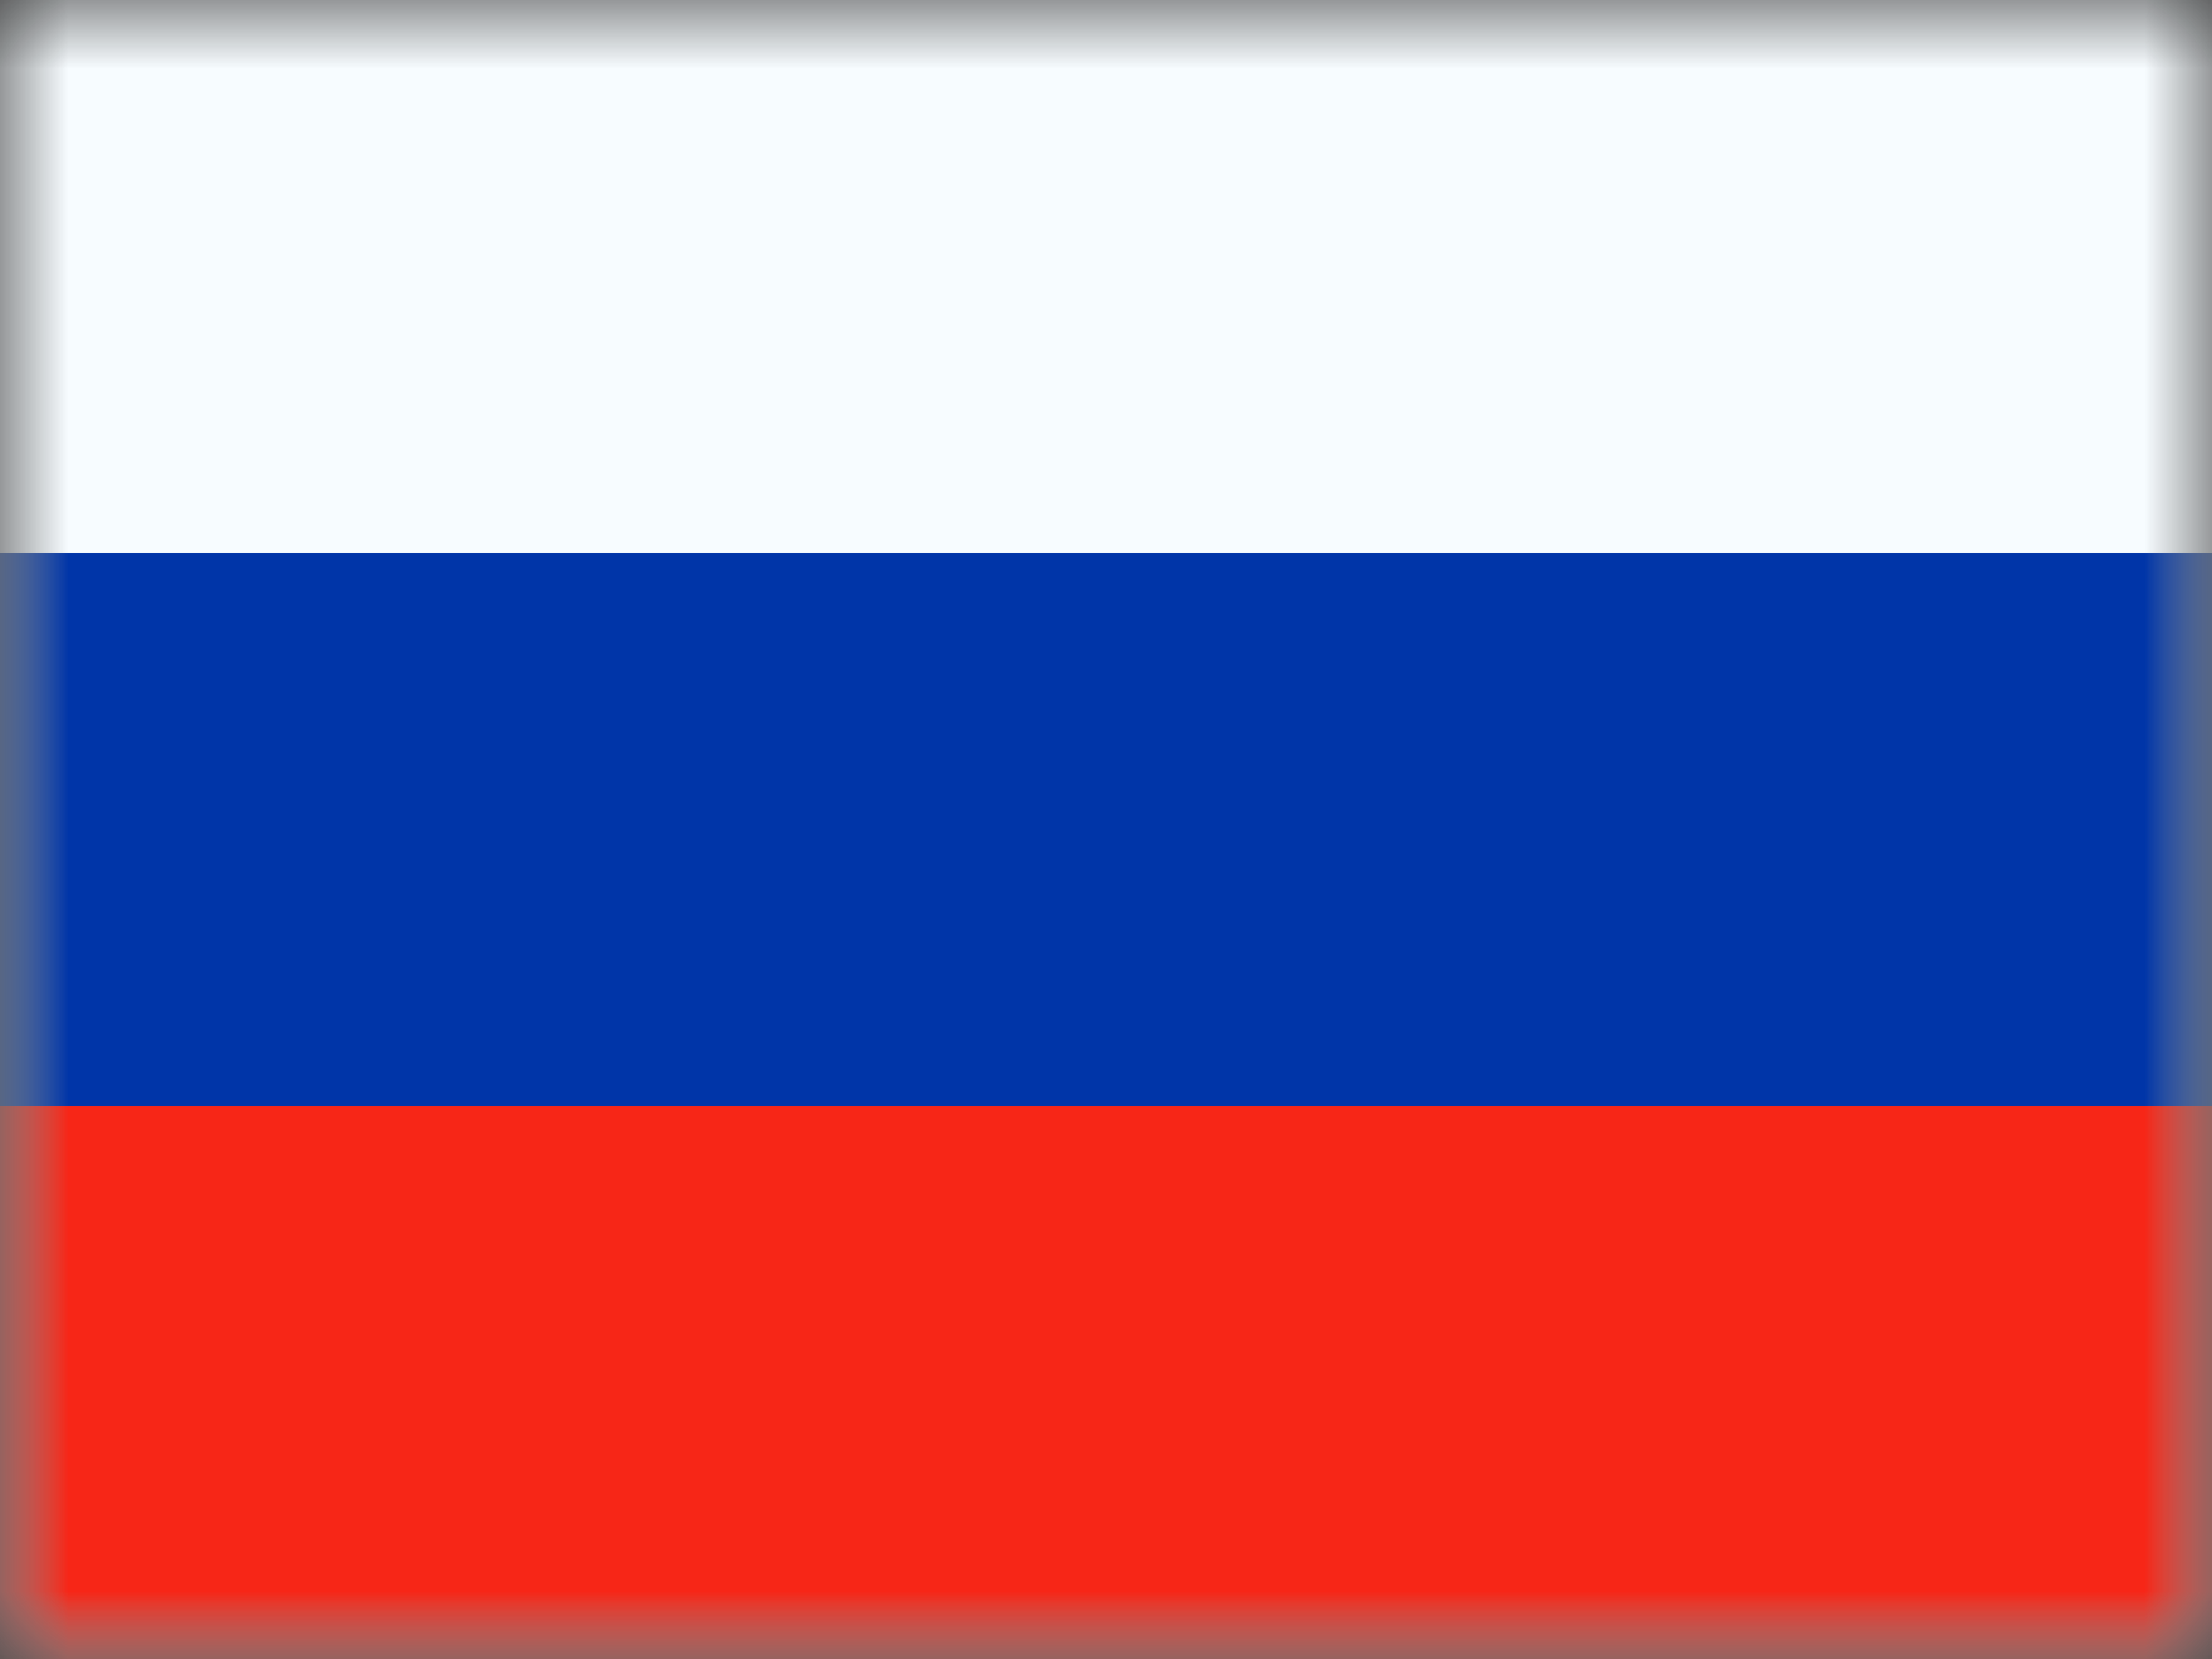
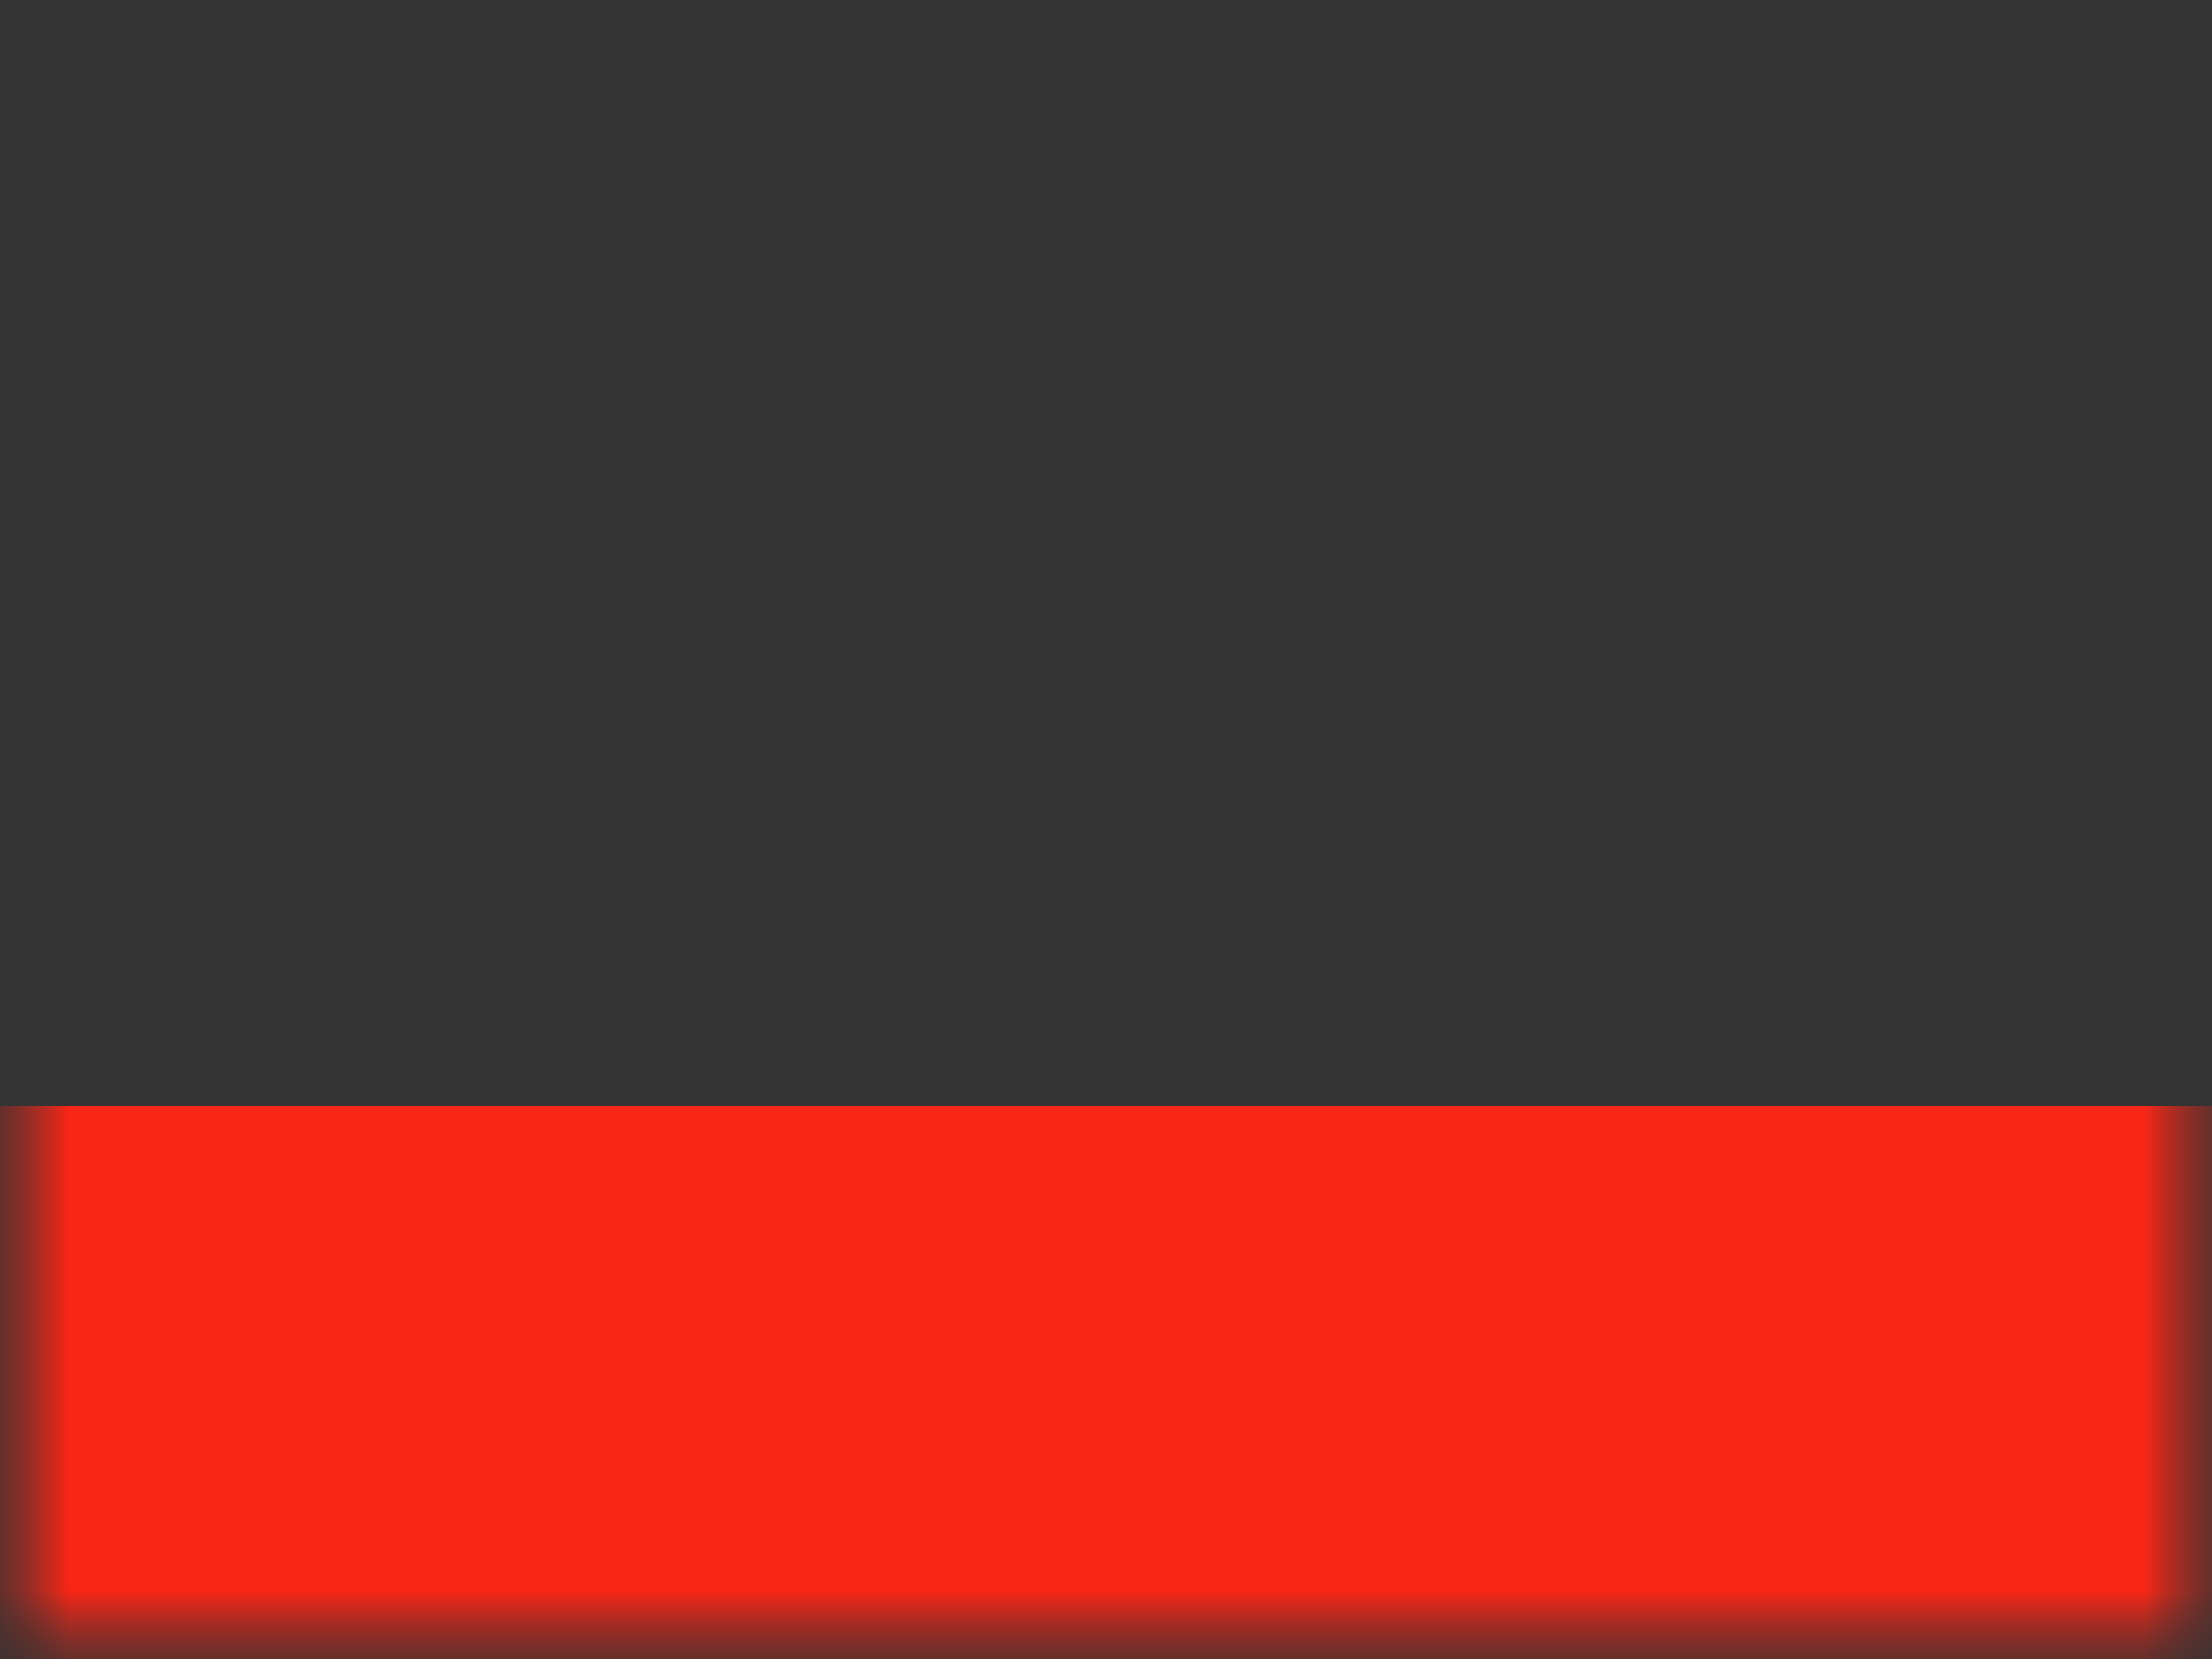
<svg xmlns="http://www.w3.org/2000/svg" width="16" height="12" fill="none">
  <rect width="100%" height="100%" fill="#333333" stroke="none" />
  <mask id="mask0_79_174" style="mask-type:luminance" maskUnits="userSpaceOnUse" x="0" y="0" width="16" height="12">
    <path fill="#fff" d="M0 0h16v12H0z" />
  </mask>
  <g mask="url(#mask0_79_174)">
-     <path fill-rule="evenodd" clip-rule="evenodd" d="M0 0v12h16V0H0z" fill="#F7FCFF" />
+     <path fill-rule="evenodd" clip-rule="evenodd" d="M0 0v12V0H0z" fill="#F7FCFF" />
    <mask id="mask1_79_174" style="mask-type:luminance" maskUnits="userSpaceOnUse" x="0" y="0" width="16" height="12">
      <path fill-rule="evenodd" clip-rule="evenodd" d="M0 0v12h16V0H0z" fill="#fff" />
    </mask>
    <g mask="url(#mask1_79_174)" fill-rule="evenodd" clip-rule="evenodd">
      <path d="M0 8v4h16V8H0z" fill="#F72617" />
-       <path d="M0 4v4h16V4H0z" fill="#0035A8" />
    </g>
  </g>
</svg>